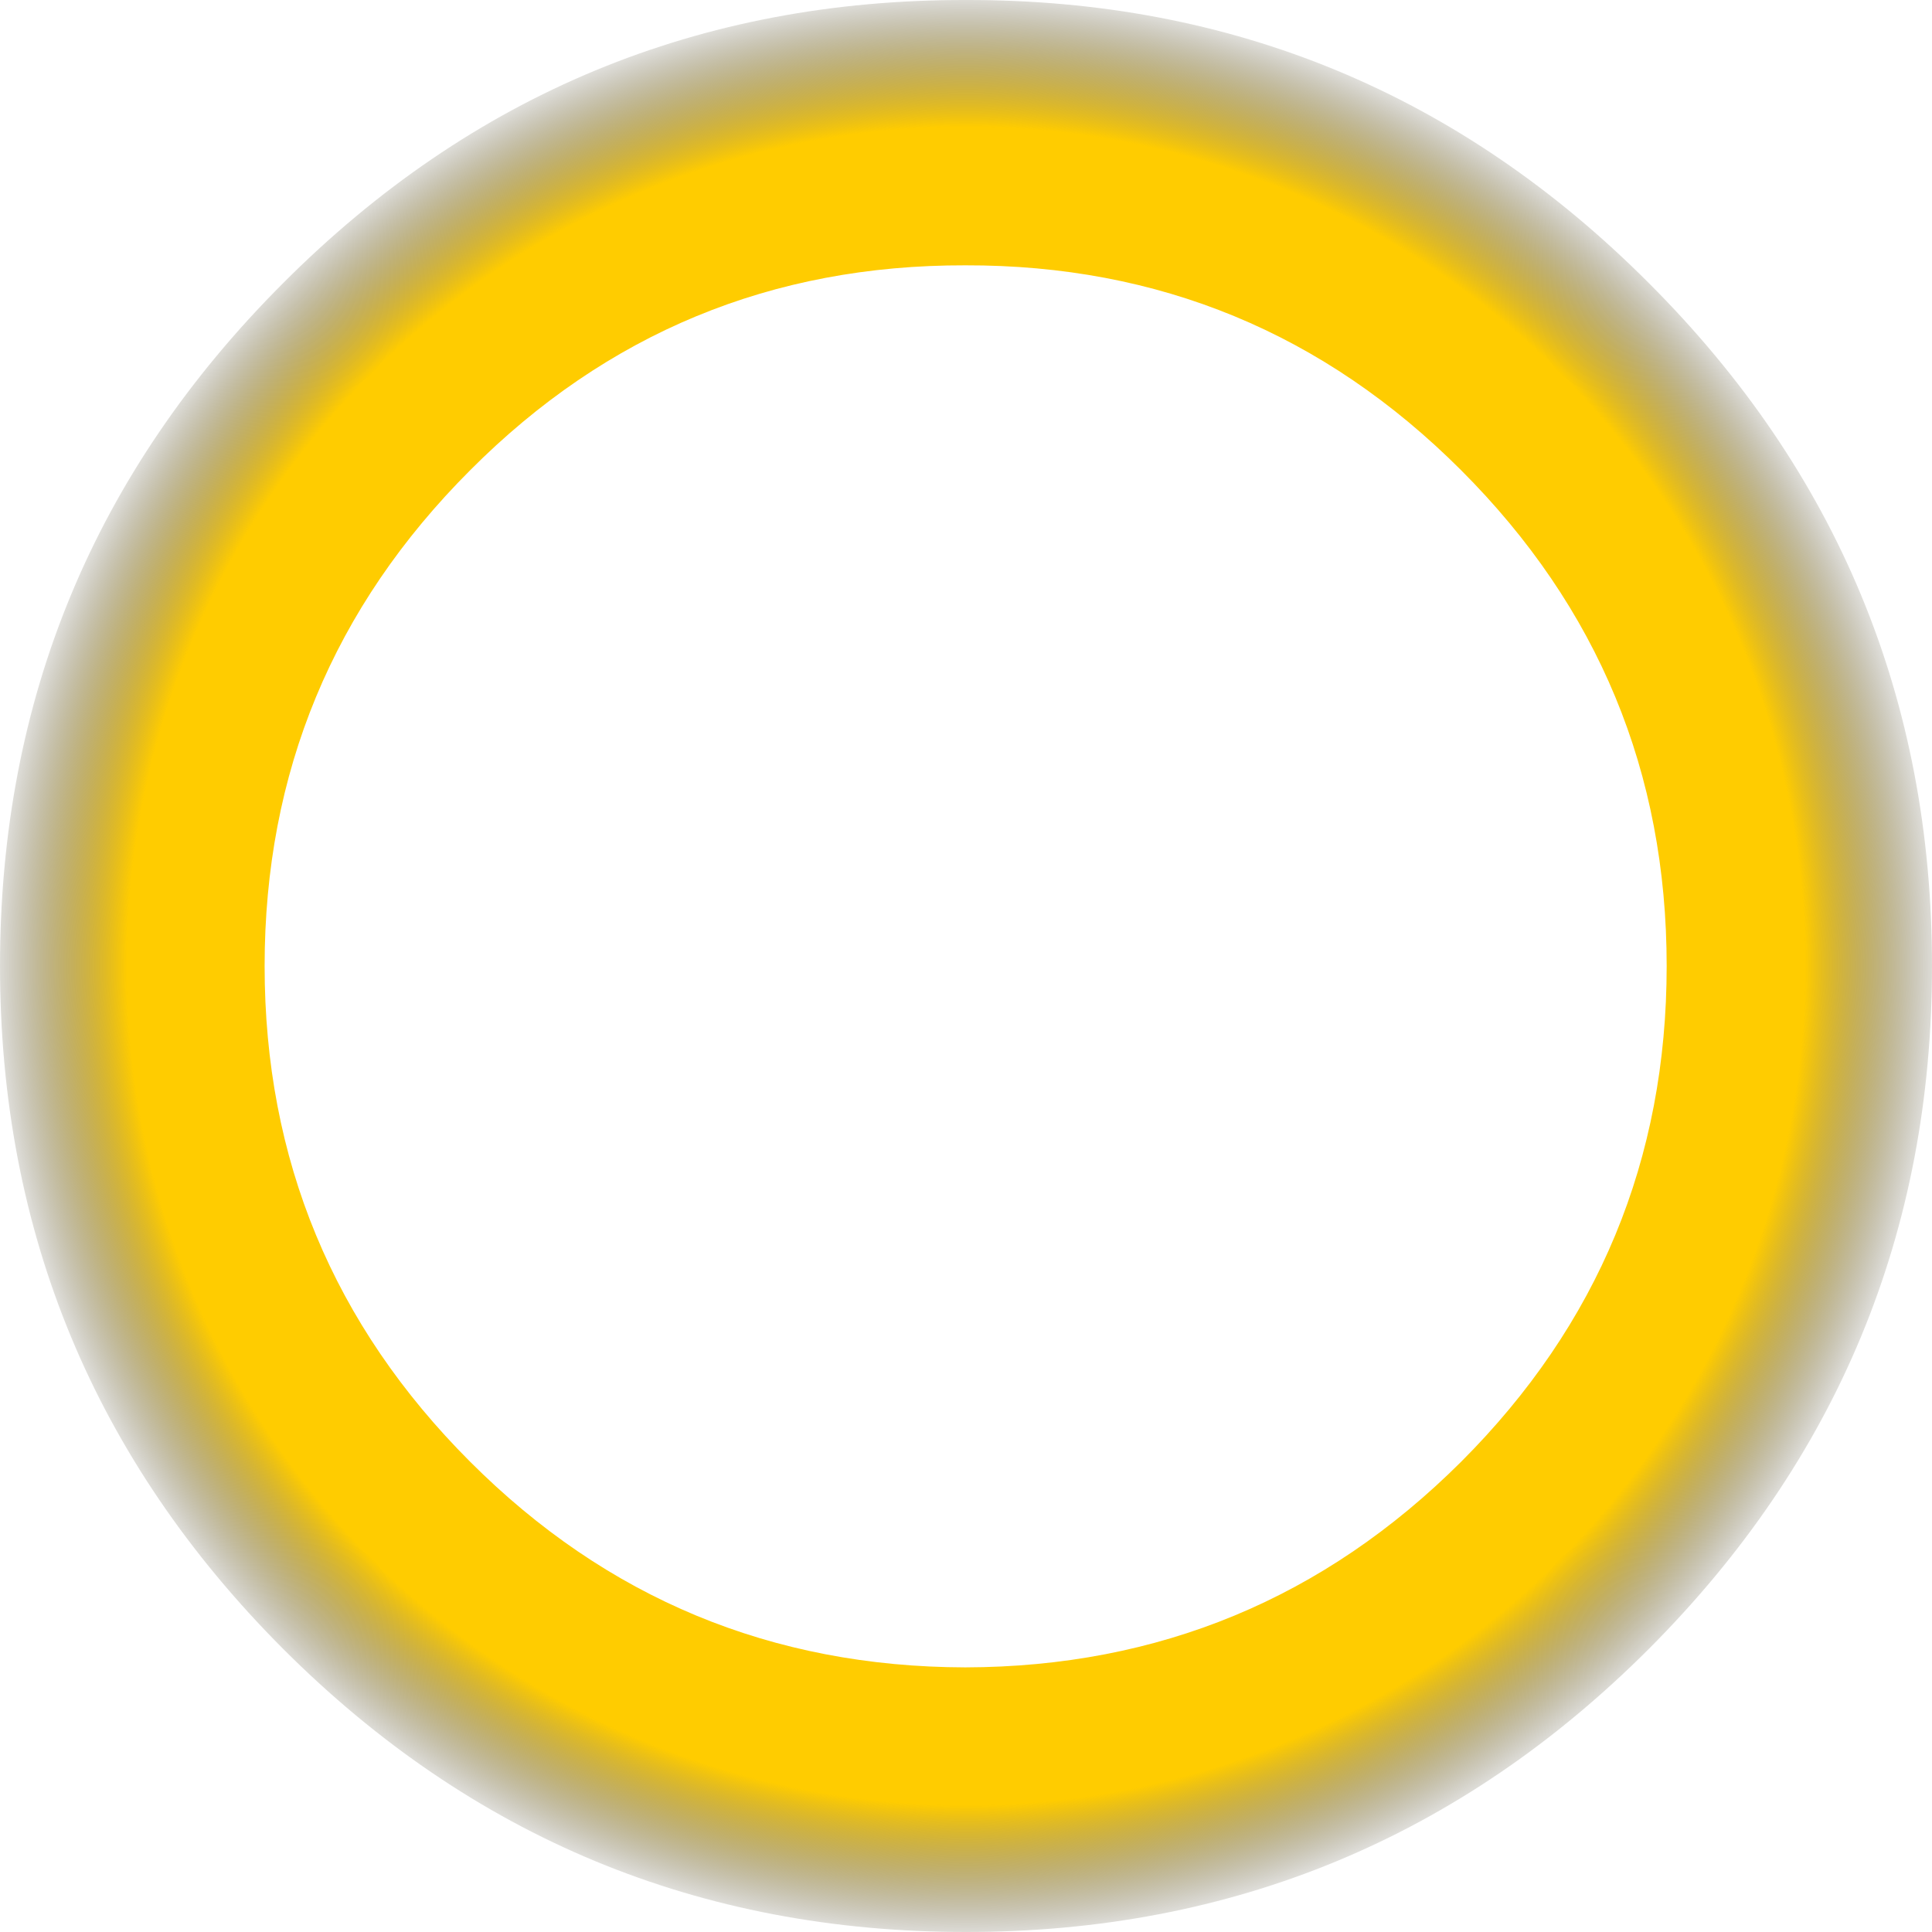
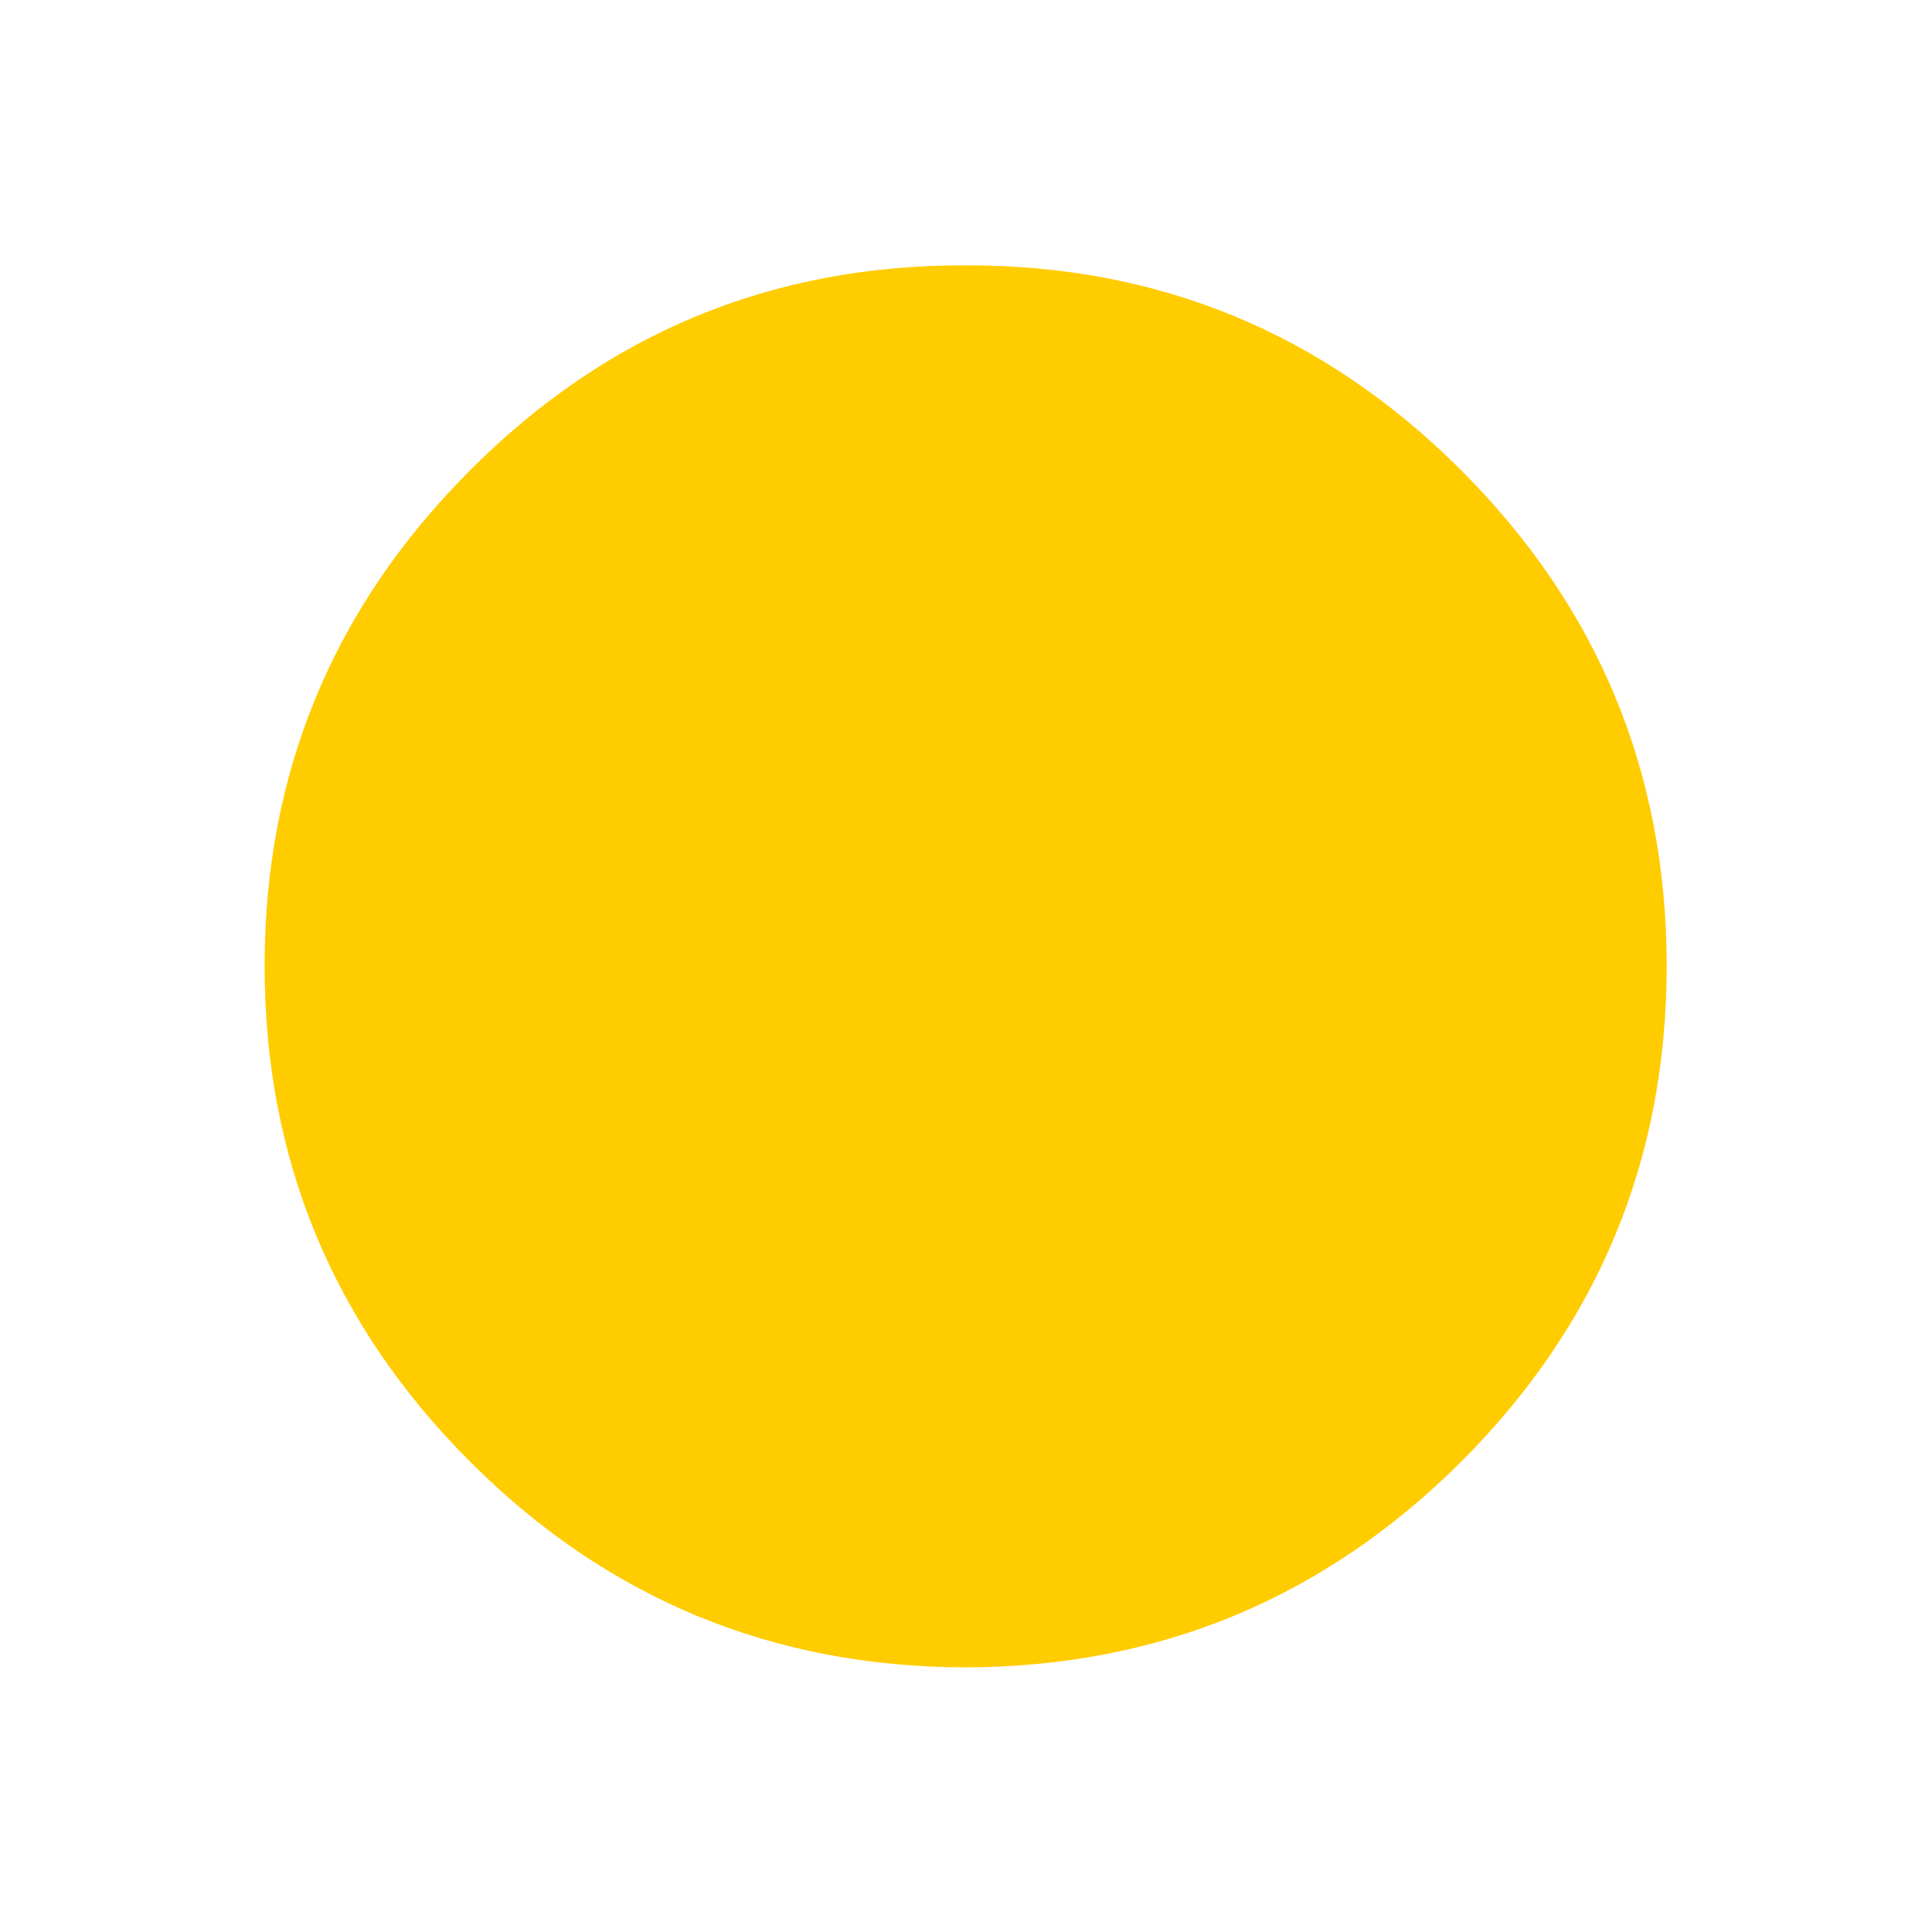
<svg xmlns="http://www.w3.org/2000/svg" height="135.8px" width="135.8px">
  <g transform="matrix(1.0, 0.0, 0.0, 1.0, 67.9, 67.9)">
-     <path d="M0.0 -67.9 Q28.1 -67.95 48.0 -48.0 67.9 -28.1 67.9 0.0 67.9 28.05 48.0 48.0 28.1 67.9 0.0 67.9 -28.1 67.9 -48.0 48.0 -67.9 28.05 -67.9 0.0 -67.9 -28.1 -48.0 -48.0 -28.1 -67.95 0.0 -67.9 M49.25 0.0 Q49.25 -20.4 34.8 -34.85 20.35 -49.3 -0.05 -49.25 -20.45 -49.3 -34.85 -34.85 -49.3 -20.4 -49.3 0.0 -49.3 20.4 -34.85 34.85 -20.45 49.25 -0.05 49.3 20.35 49.25 34.8 34.85 49.25 20.4 49.25 0.0" fill="url(#gradient0)" fill-rule="evenodd" stroke="none" />
+     <path d="M0.0 -67.9 M49.25 0.0 Q49.25 -20.4 34.8 -34.85 20.35 -49.3 -0.05 -49.25 -20.45 -49.3 -34.85 -34.85 -49.3 -20.4 -49.3 0.0 -49.3 20.4 -34.85 34.85 -20.45 49.25 -0.05 49.3 20.35 49.25 34.8 34.85 49.25 20.4 49.25 0.0" fill="url(#gradient0)" fill-rule="evenodd" stroke="none" />
  </g>
  <defs>
    <radialGradient cx="0" cy="0" gradientTransform="matrix(0.085, 0.0, 0.0, 0.085, 0.0, 0.0)" gradientUnits="userSpaceOnUse" id="gradient0" r="819.2" spreadMethod="pad">
      <stop offset="0.847" stop-color="#ffcc00" />
      <stop offset="1.0" stop-color="#000000" stop-opacity="0.0" />
    </radialGradient>
  </defs>
</svg>